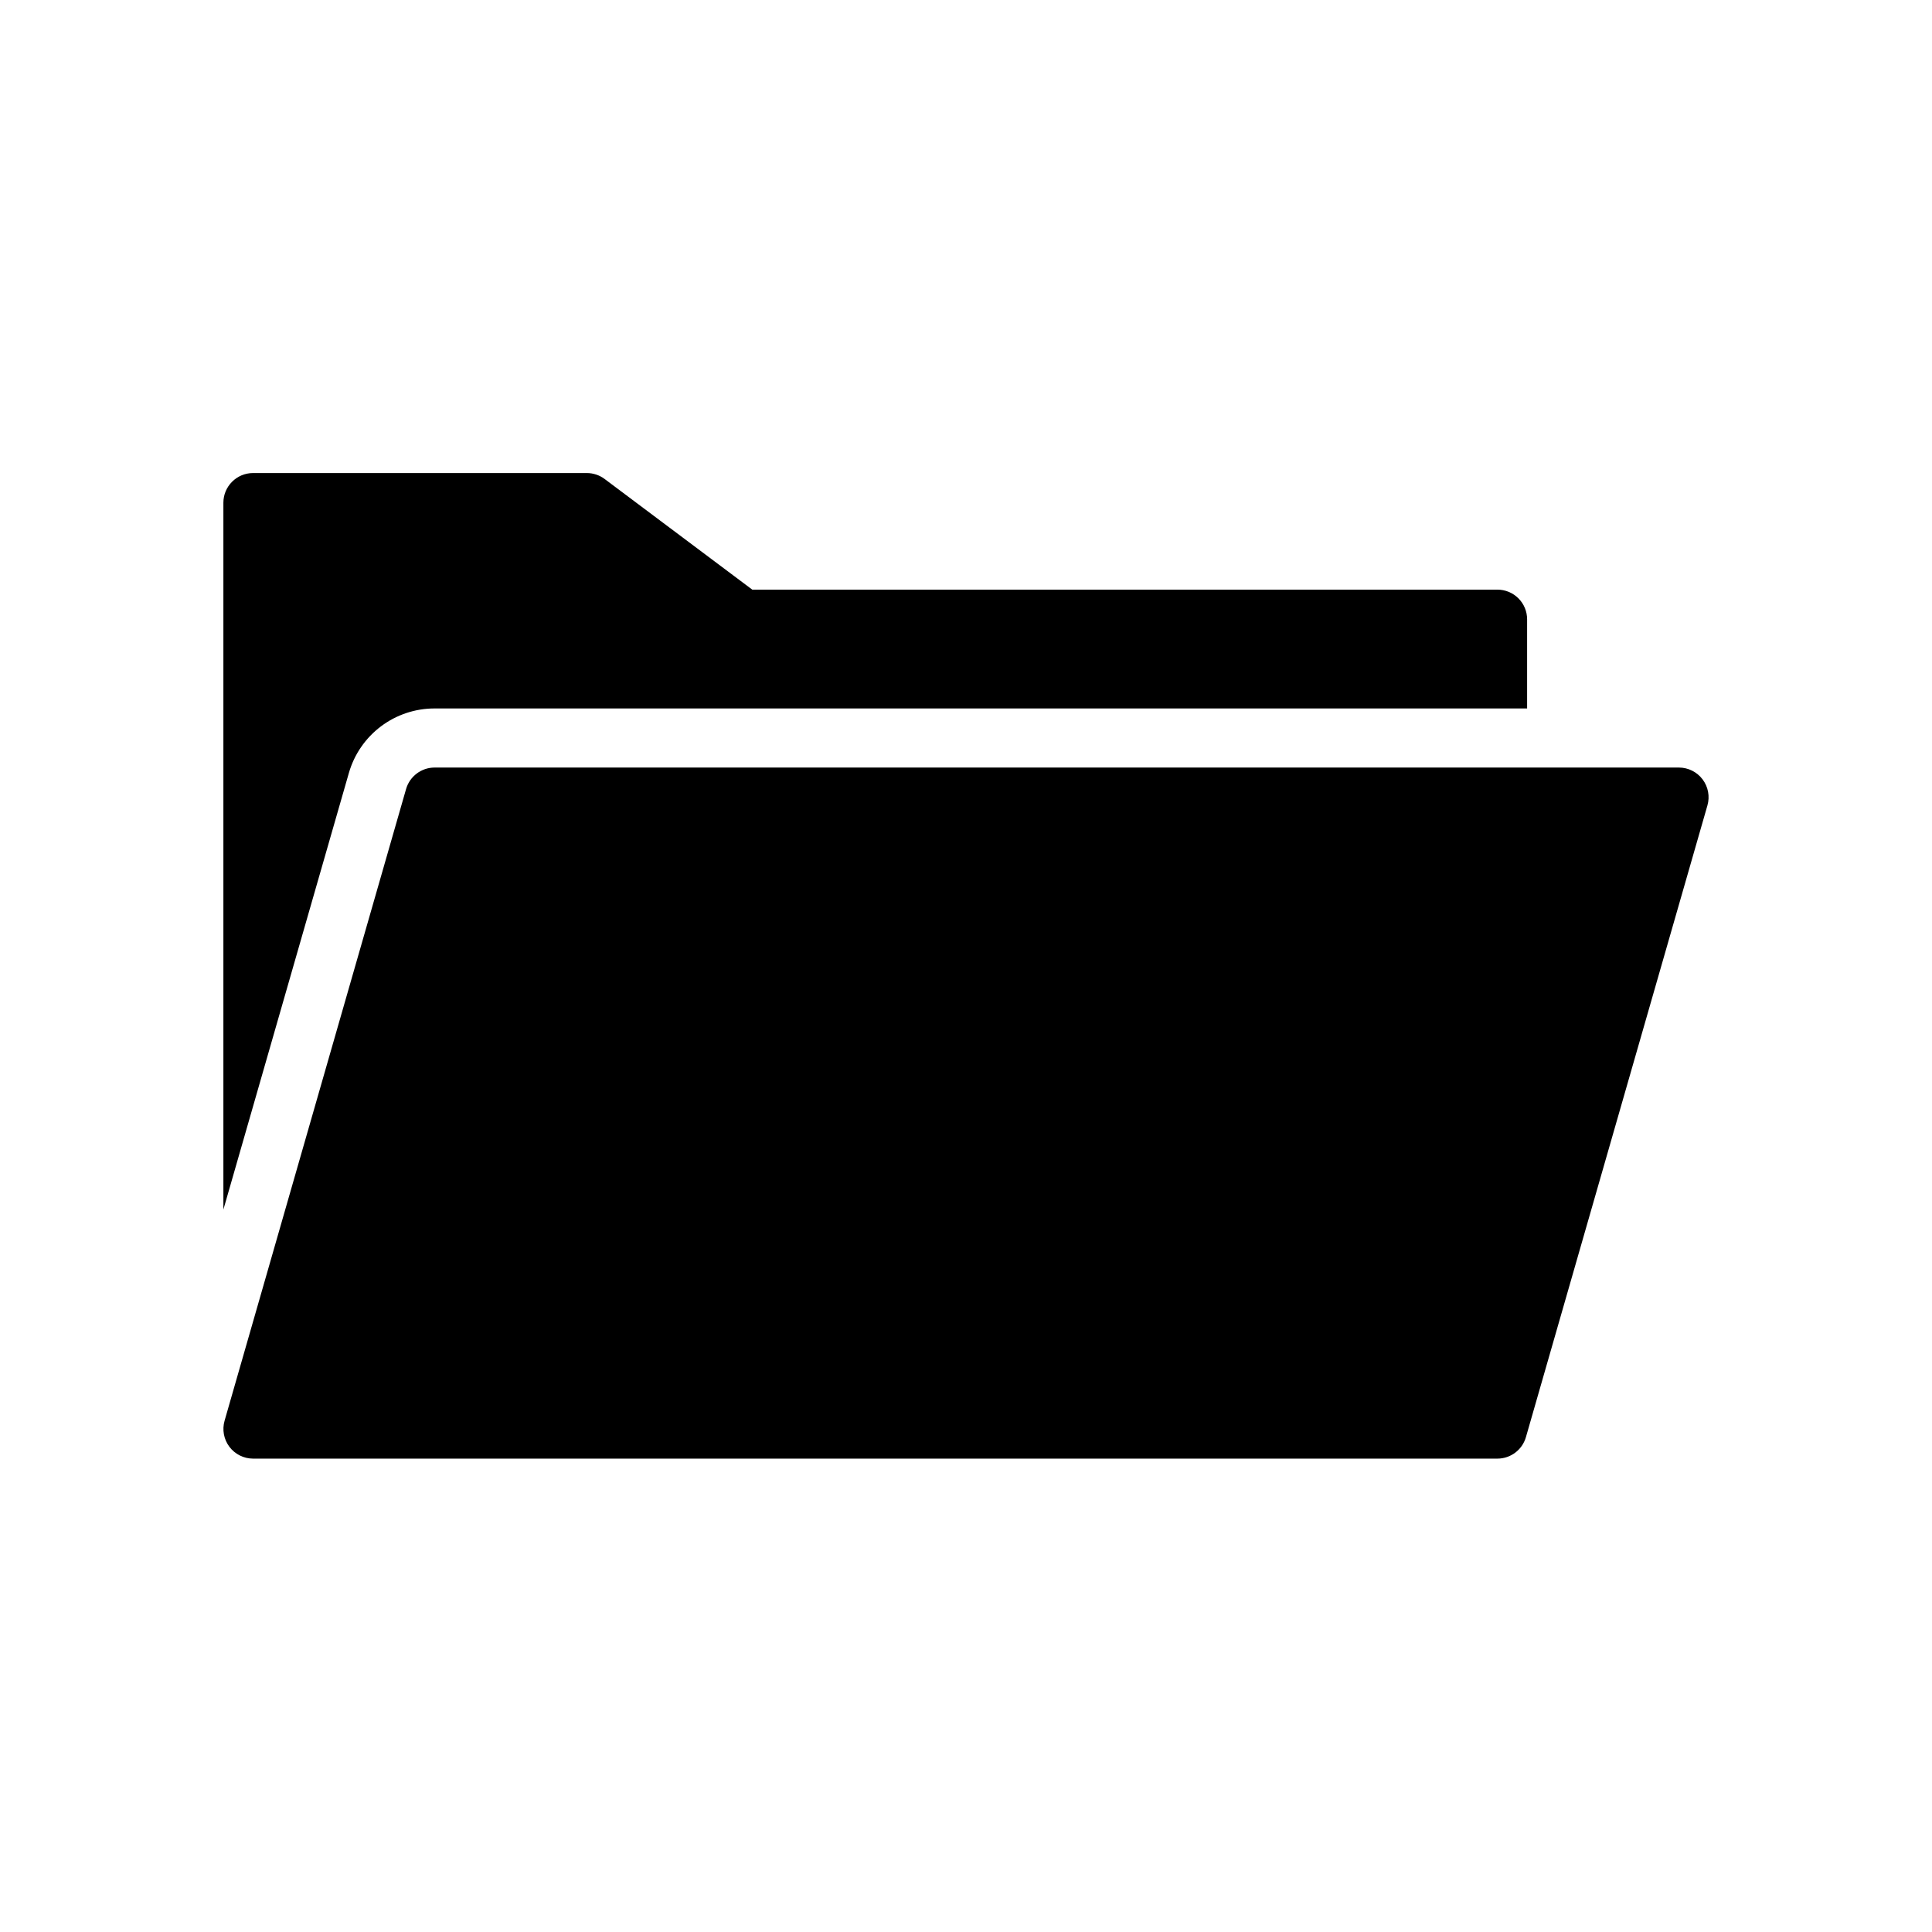
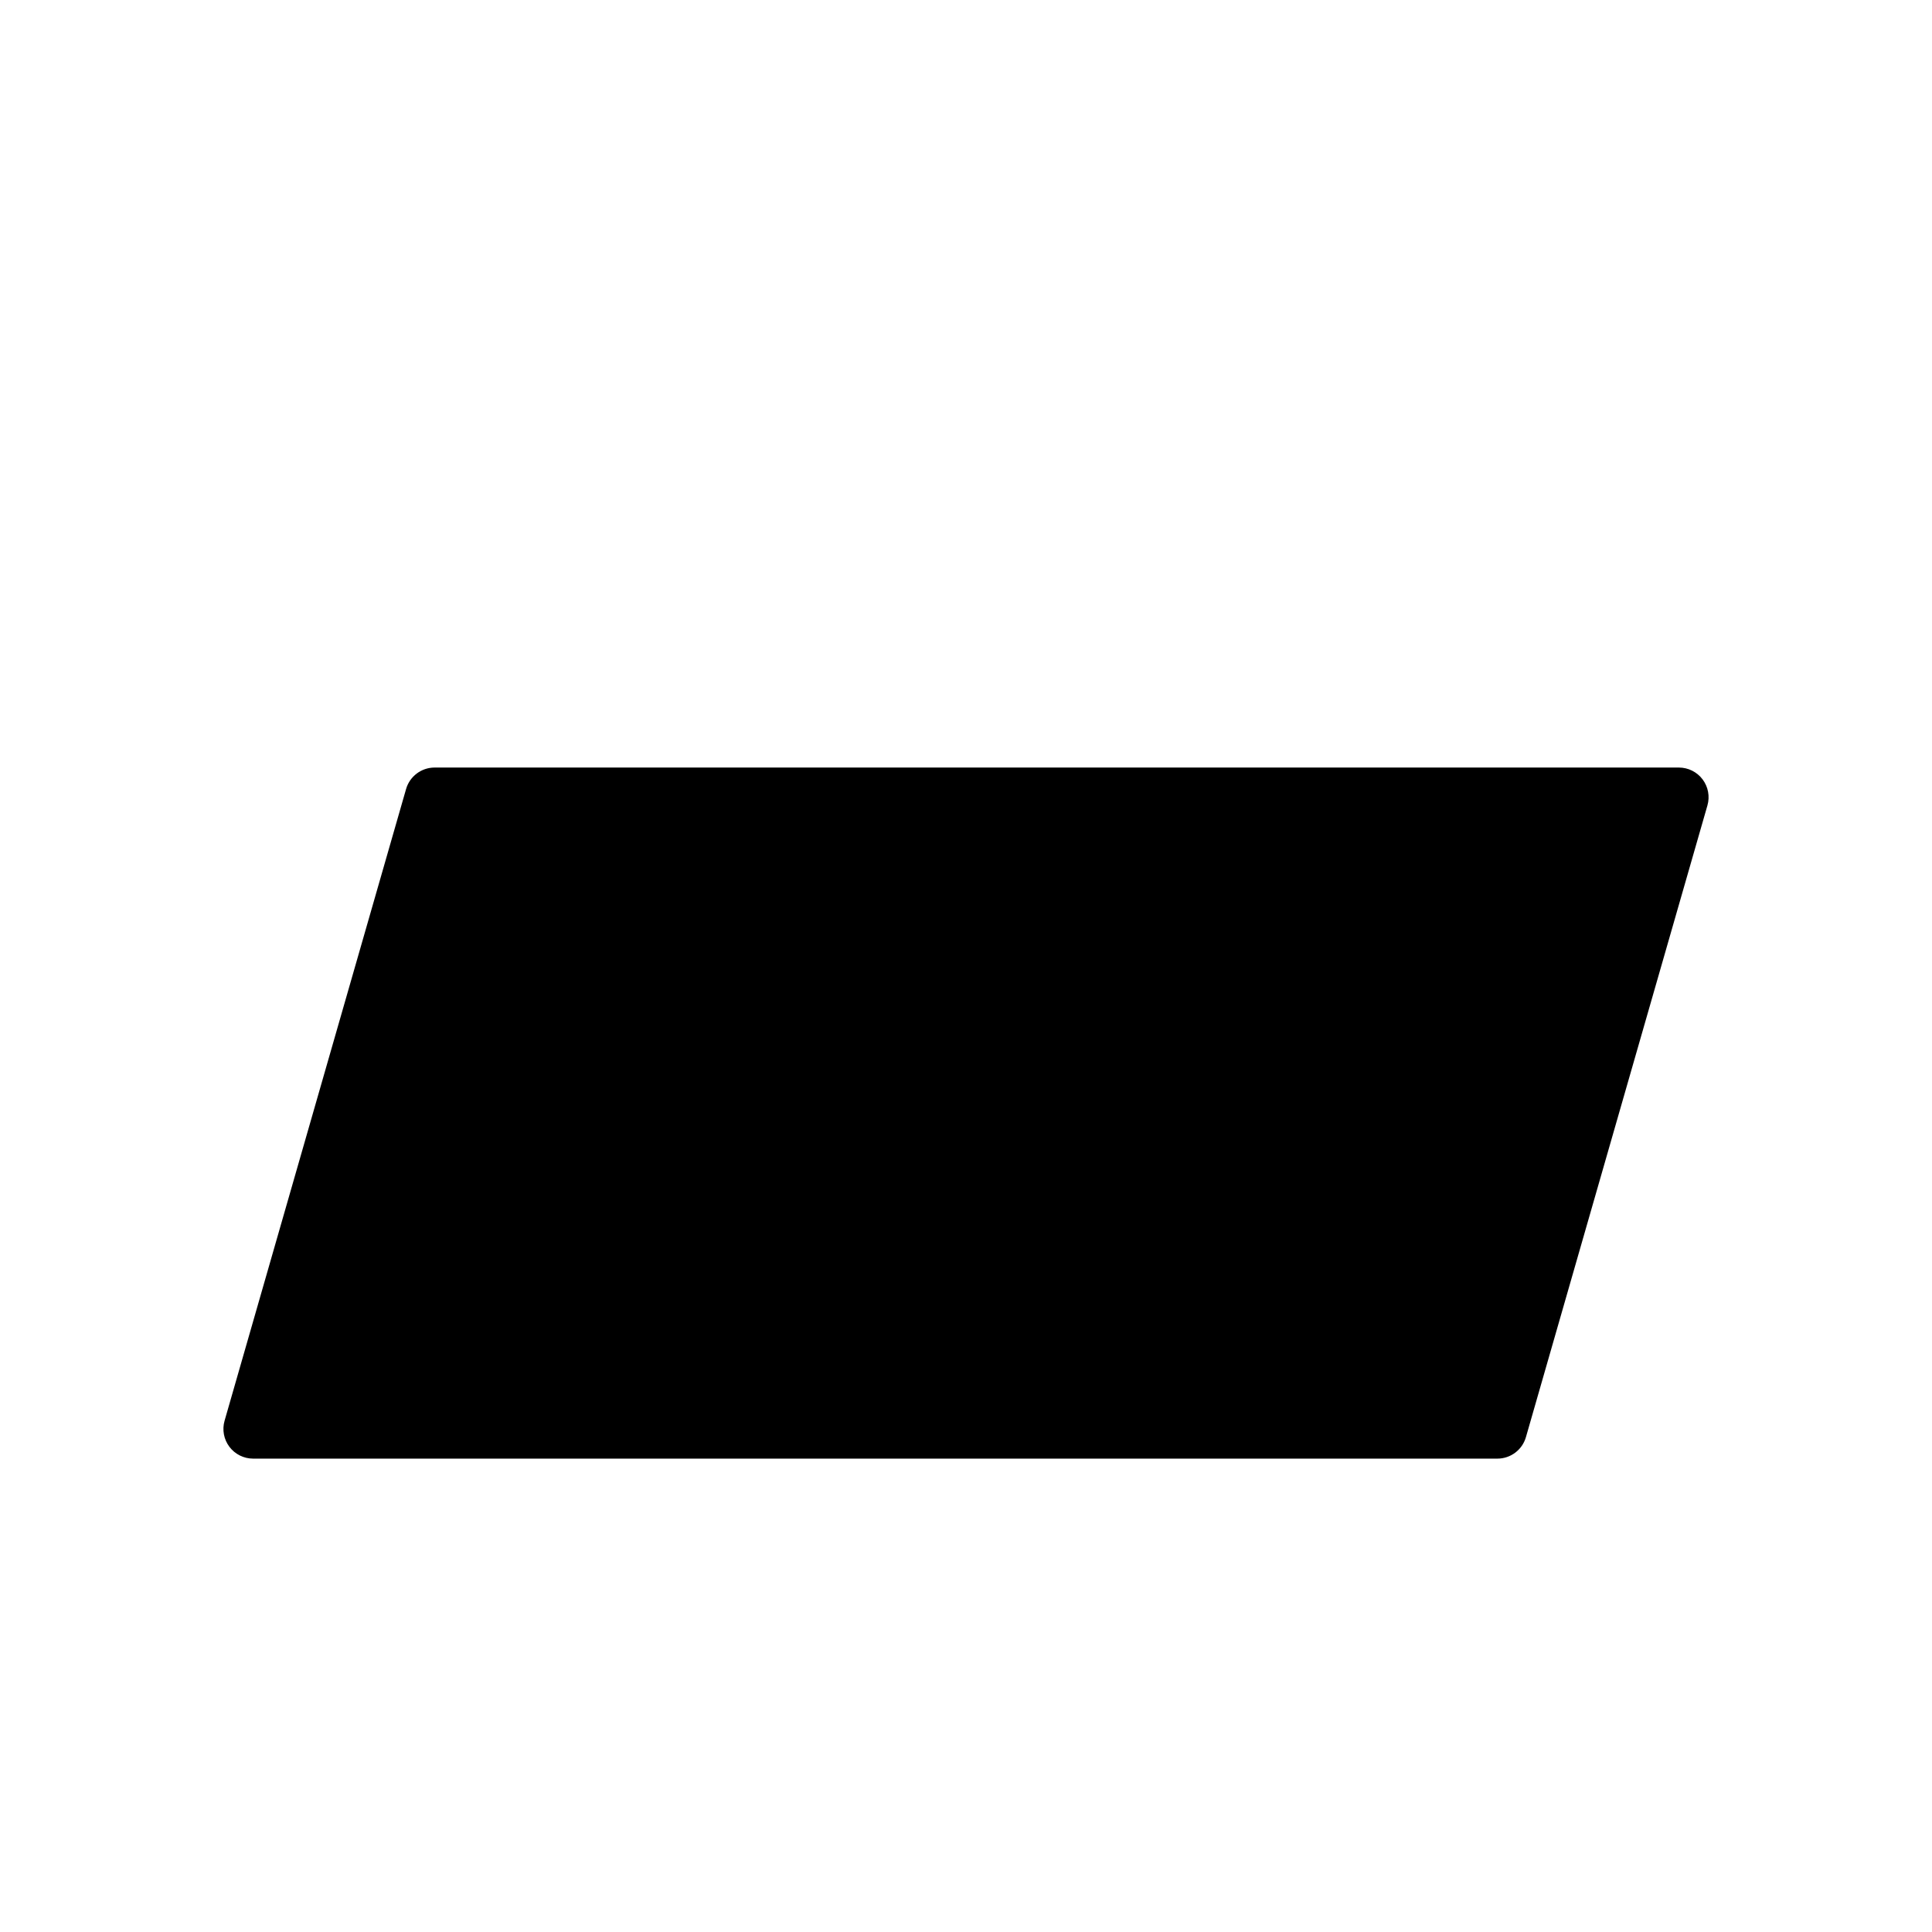
<svg xmlns="http://www.w3.org/2000/svg" fill="#000000" width="800px" height="800px" version="1.1" viewBox="144 144 512 512">
  <g>
-     <path d="m236.46 348.83c1.418-4.93 4.402-9.258 8.5-12.34 4.094-3.082 9.086-4.746 14.211-4.742h289.53v-23.617c0-2.09-0.828-4.09-2.305-5.566-1.477-1.477-3.477-2.305-5.566-2.305h-197.47l-39.125-29.324c-1.363-1.023-3.019-1.574-4.723-1.574h-88.441c-4.348 0-7.871 3.523-7.871 7.871v187.32z" />
    <path d="m540.83 530.55h-329.76c-2.469-0.004-4.793-1.164-6.277-3.137-1.484-1.973-1.961-4.523-1.281-6.898l48.098-167.4c0.965-3.375 4.051-5.703 7.559-5.707h329.76c2.469 0.004 4.793 1.164 6.277 3.137 1.484 1.973 1.961 4.527 1.281 6.898l-48.098 167.4c-0.965 3.375-4.047 5.703-7.559 5.707z" />
  </g>
</svg>